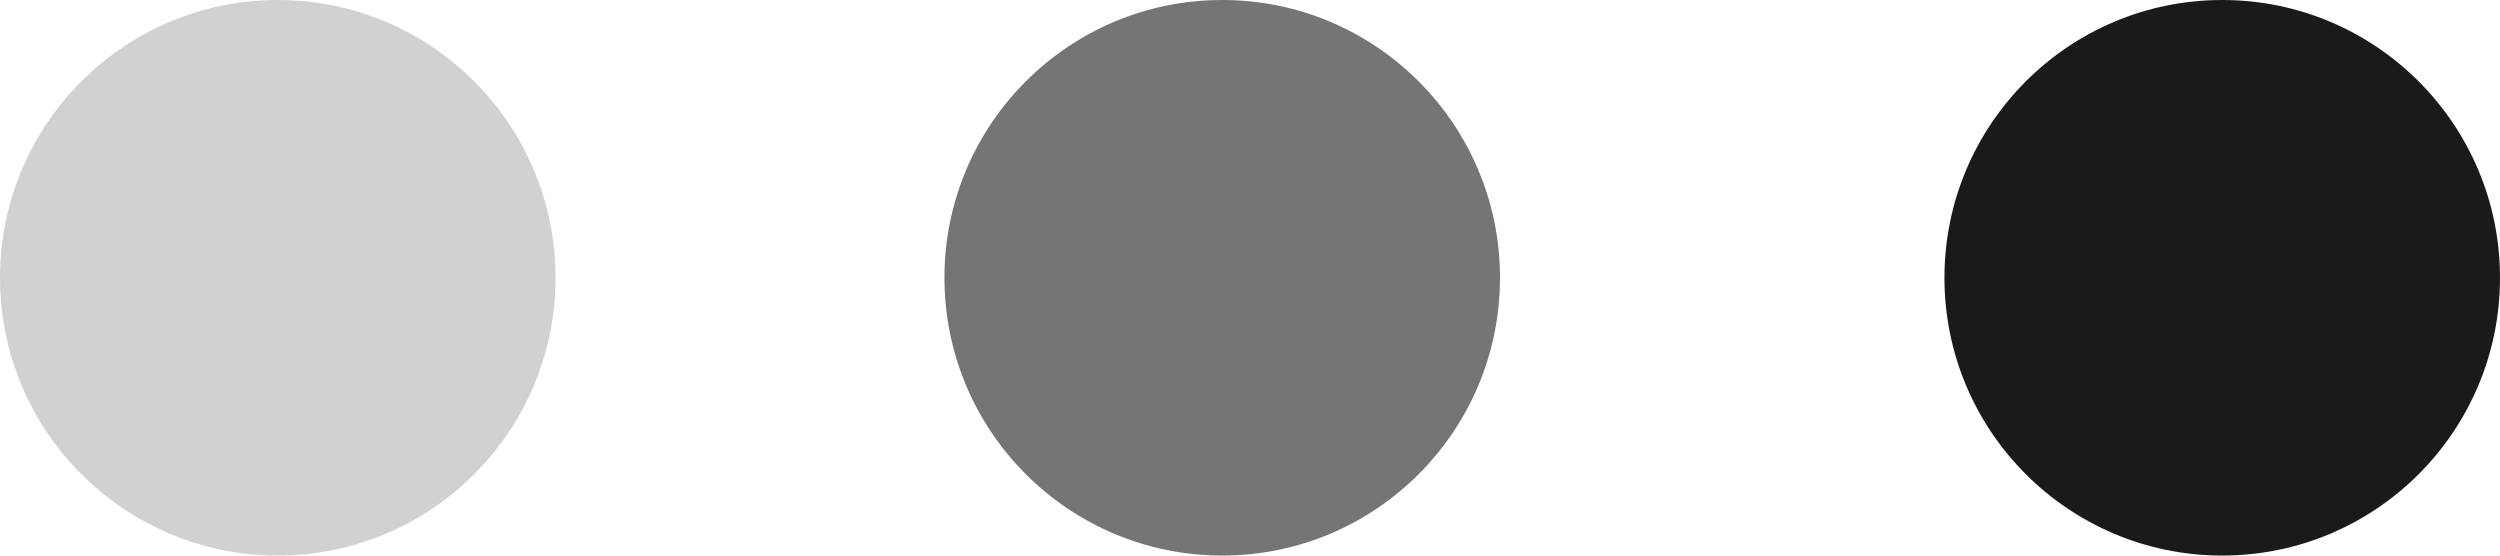
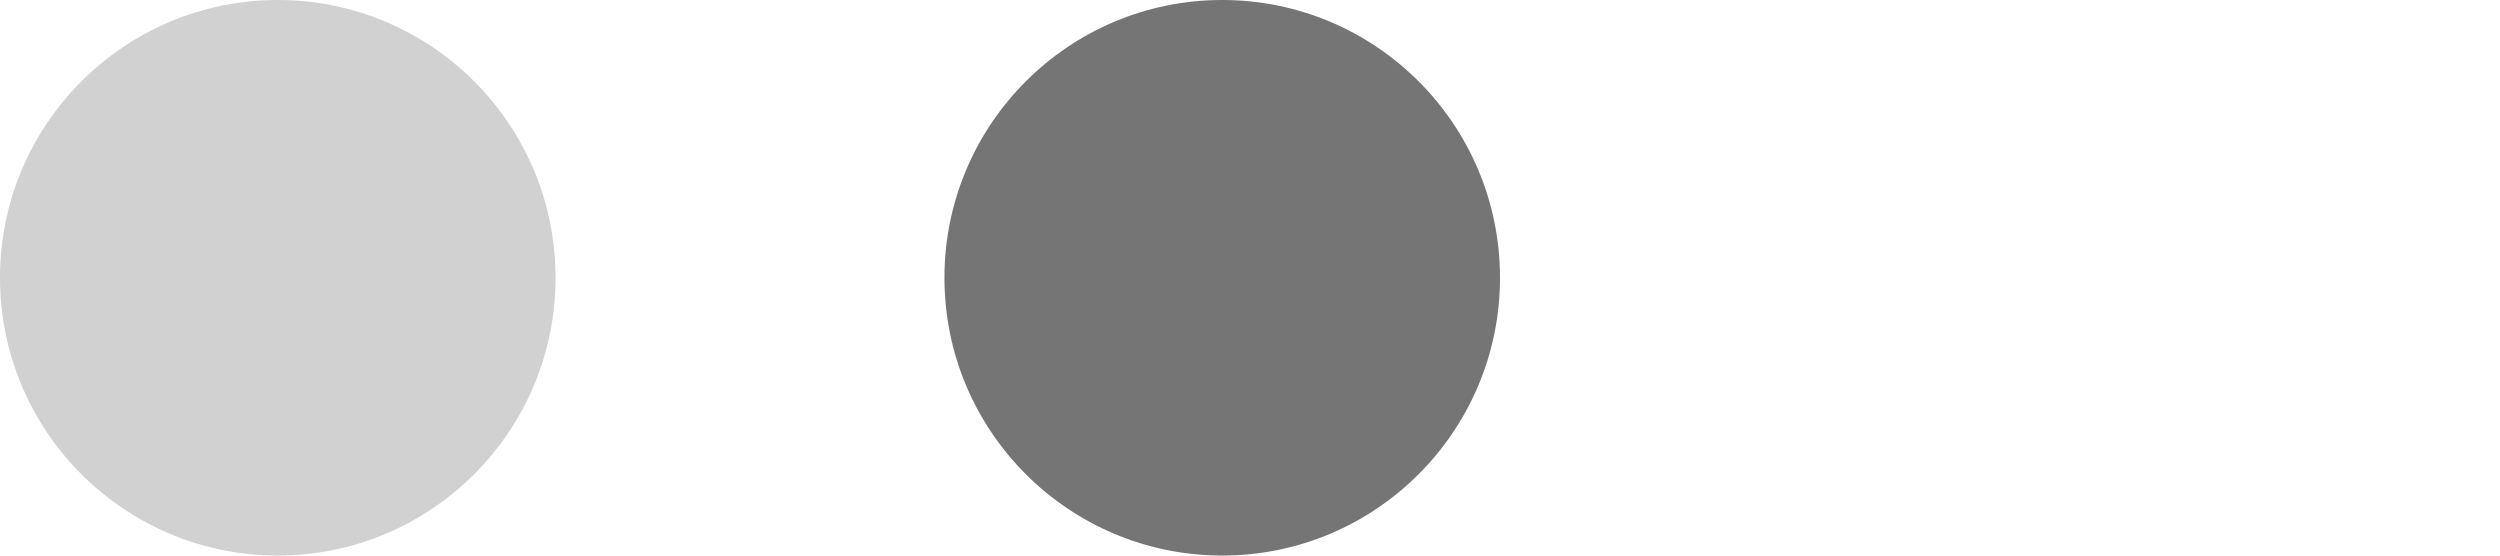
<svg xmlns="http://www.w3.org/2000/svg" width="45" height="10" viewBox="0 0 45 10" fill="none">
  <circle cx="5" cy="5" r="5" fill="#1A191C" fill-opacity="0.2" />
  <circle cx="22" cy="5" r="5" fill="#1A191C" fill-opacity="0.6" />
-   <circle cx="40" cy="5" r="5" fill="#1A191C" />
</svg>